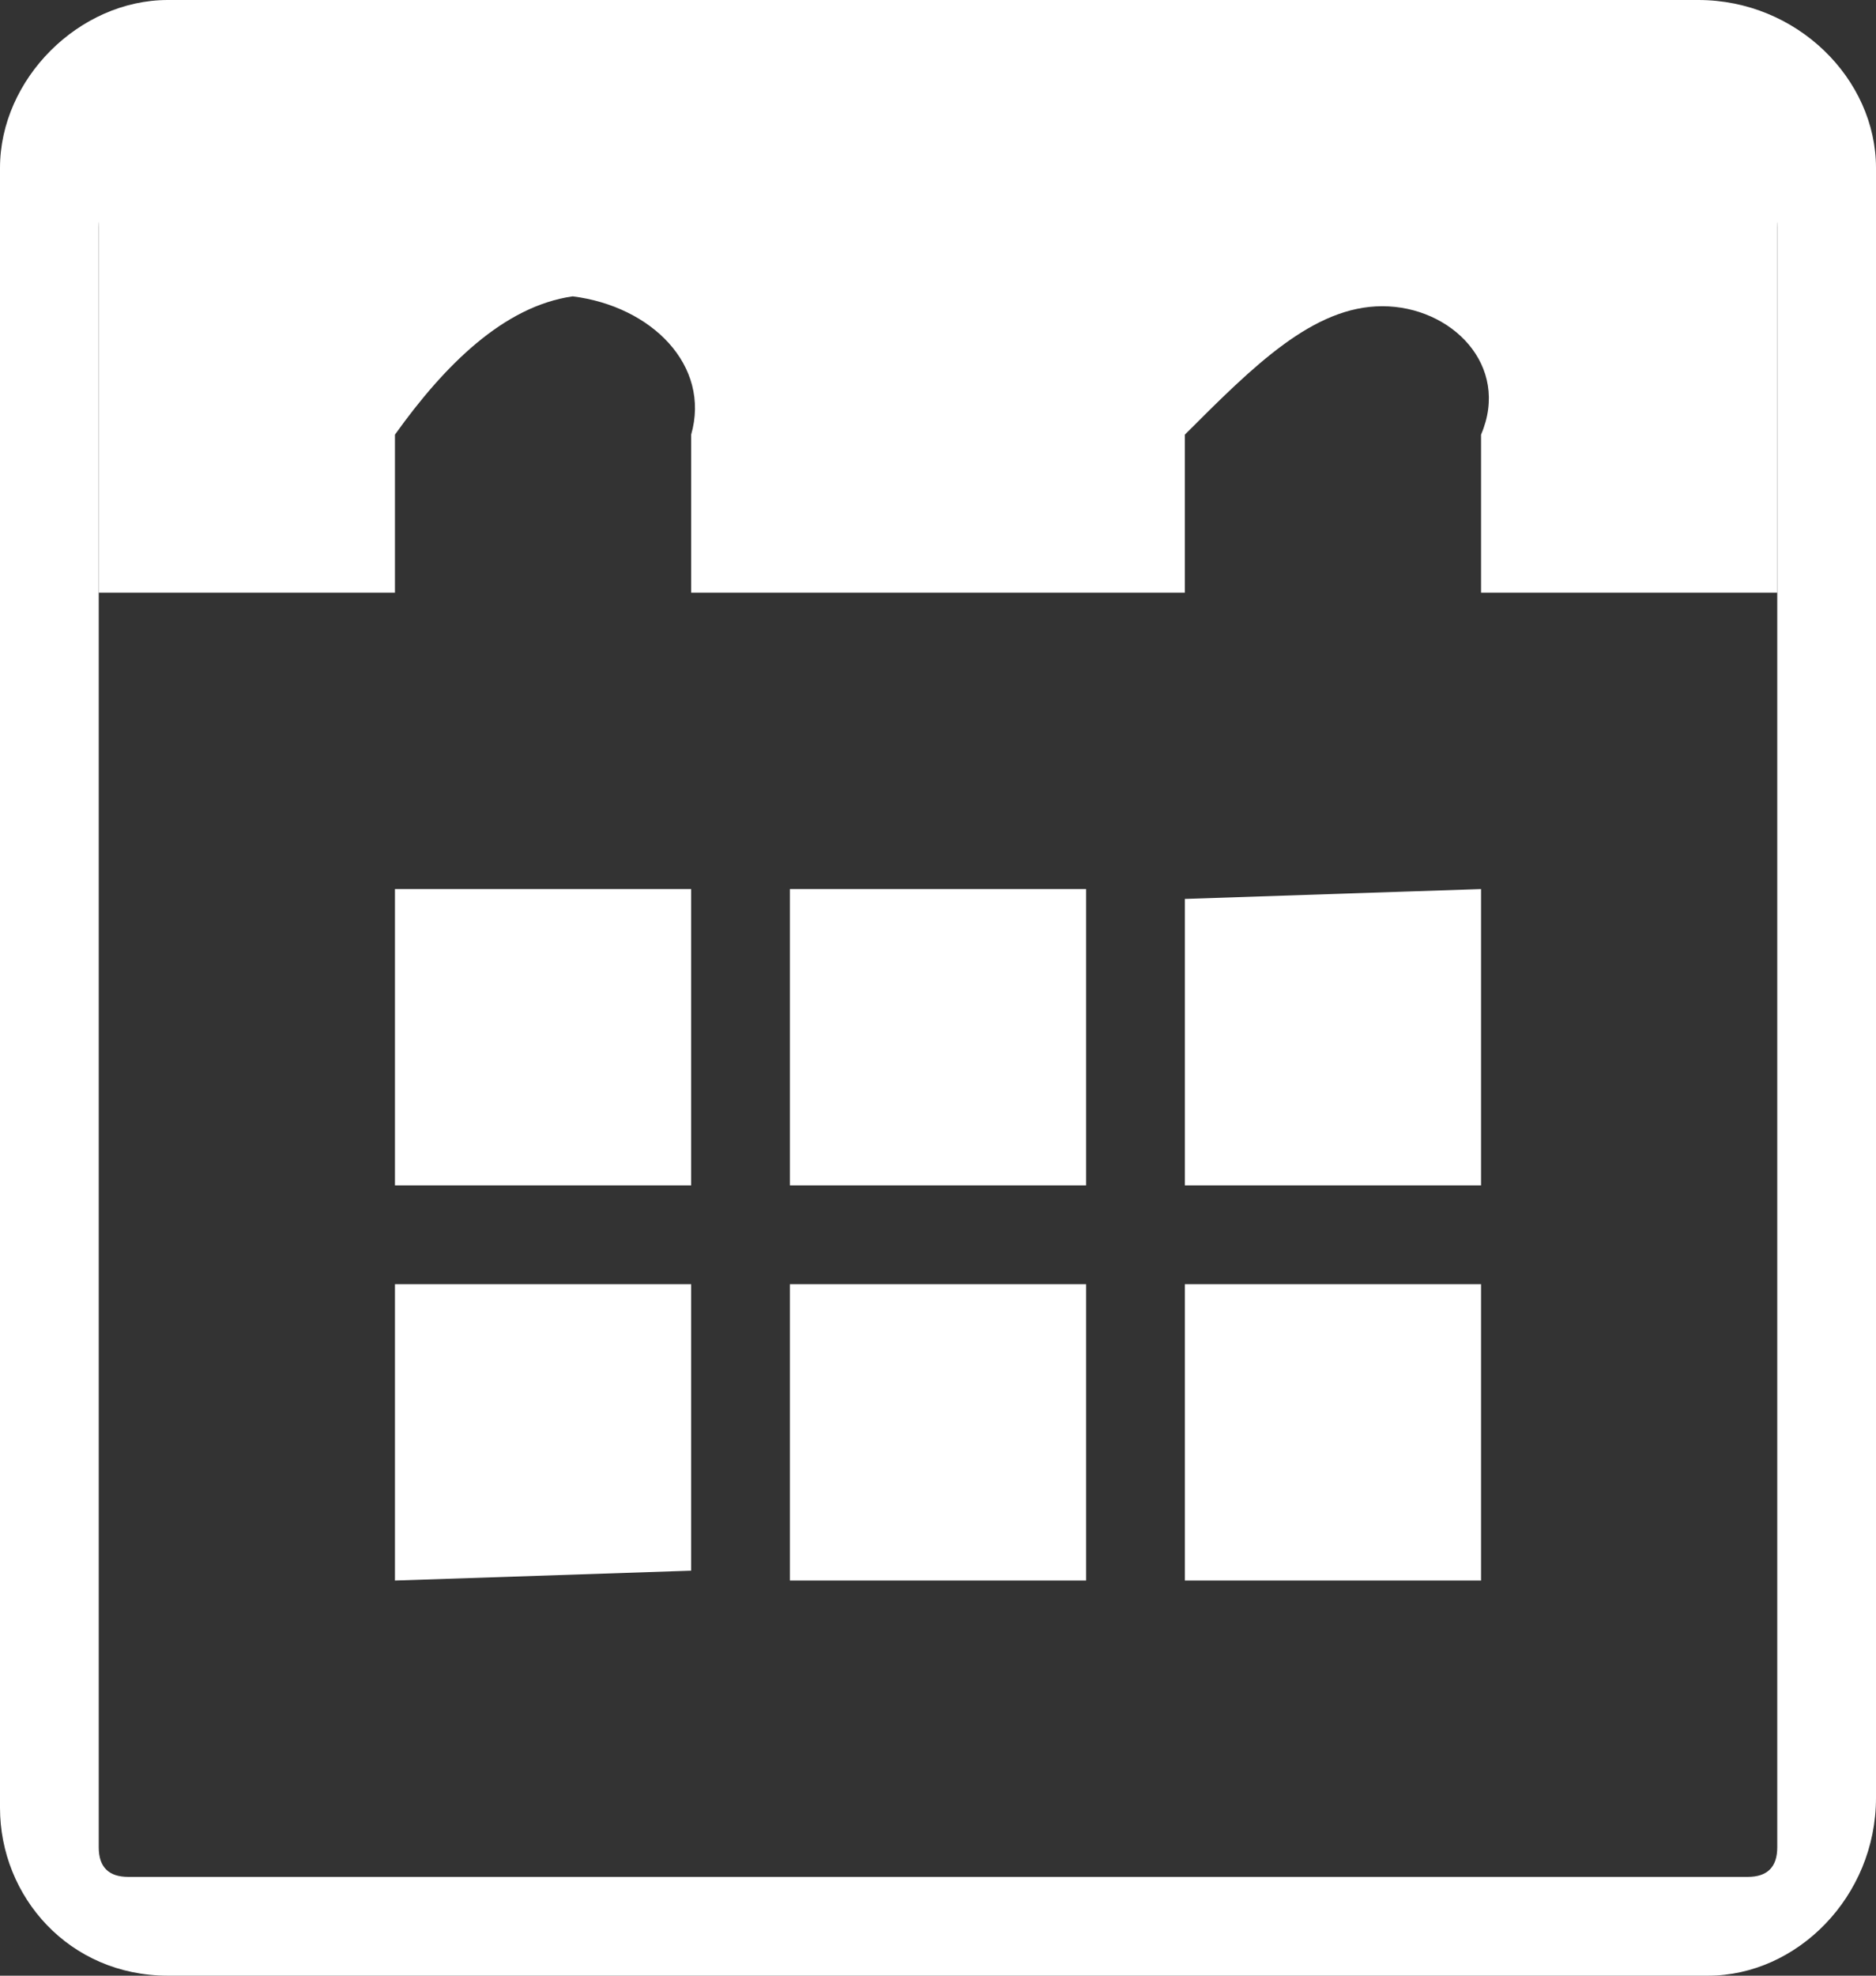
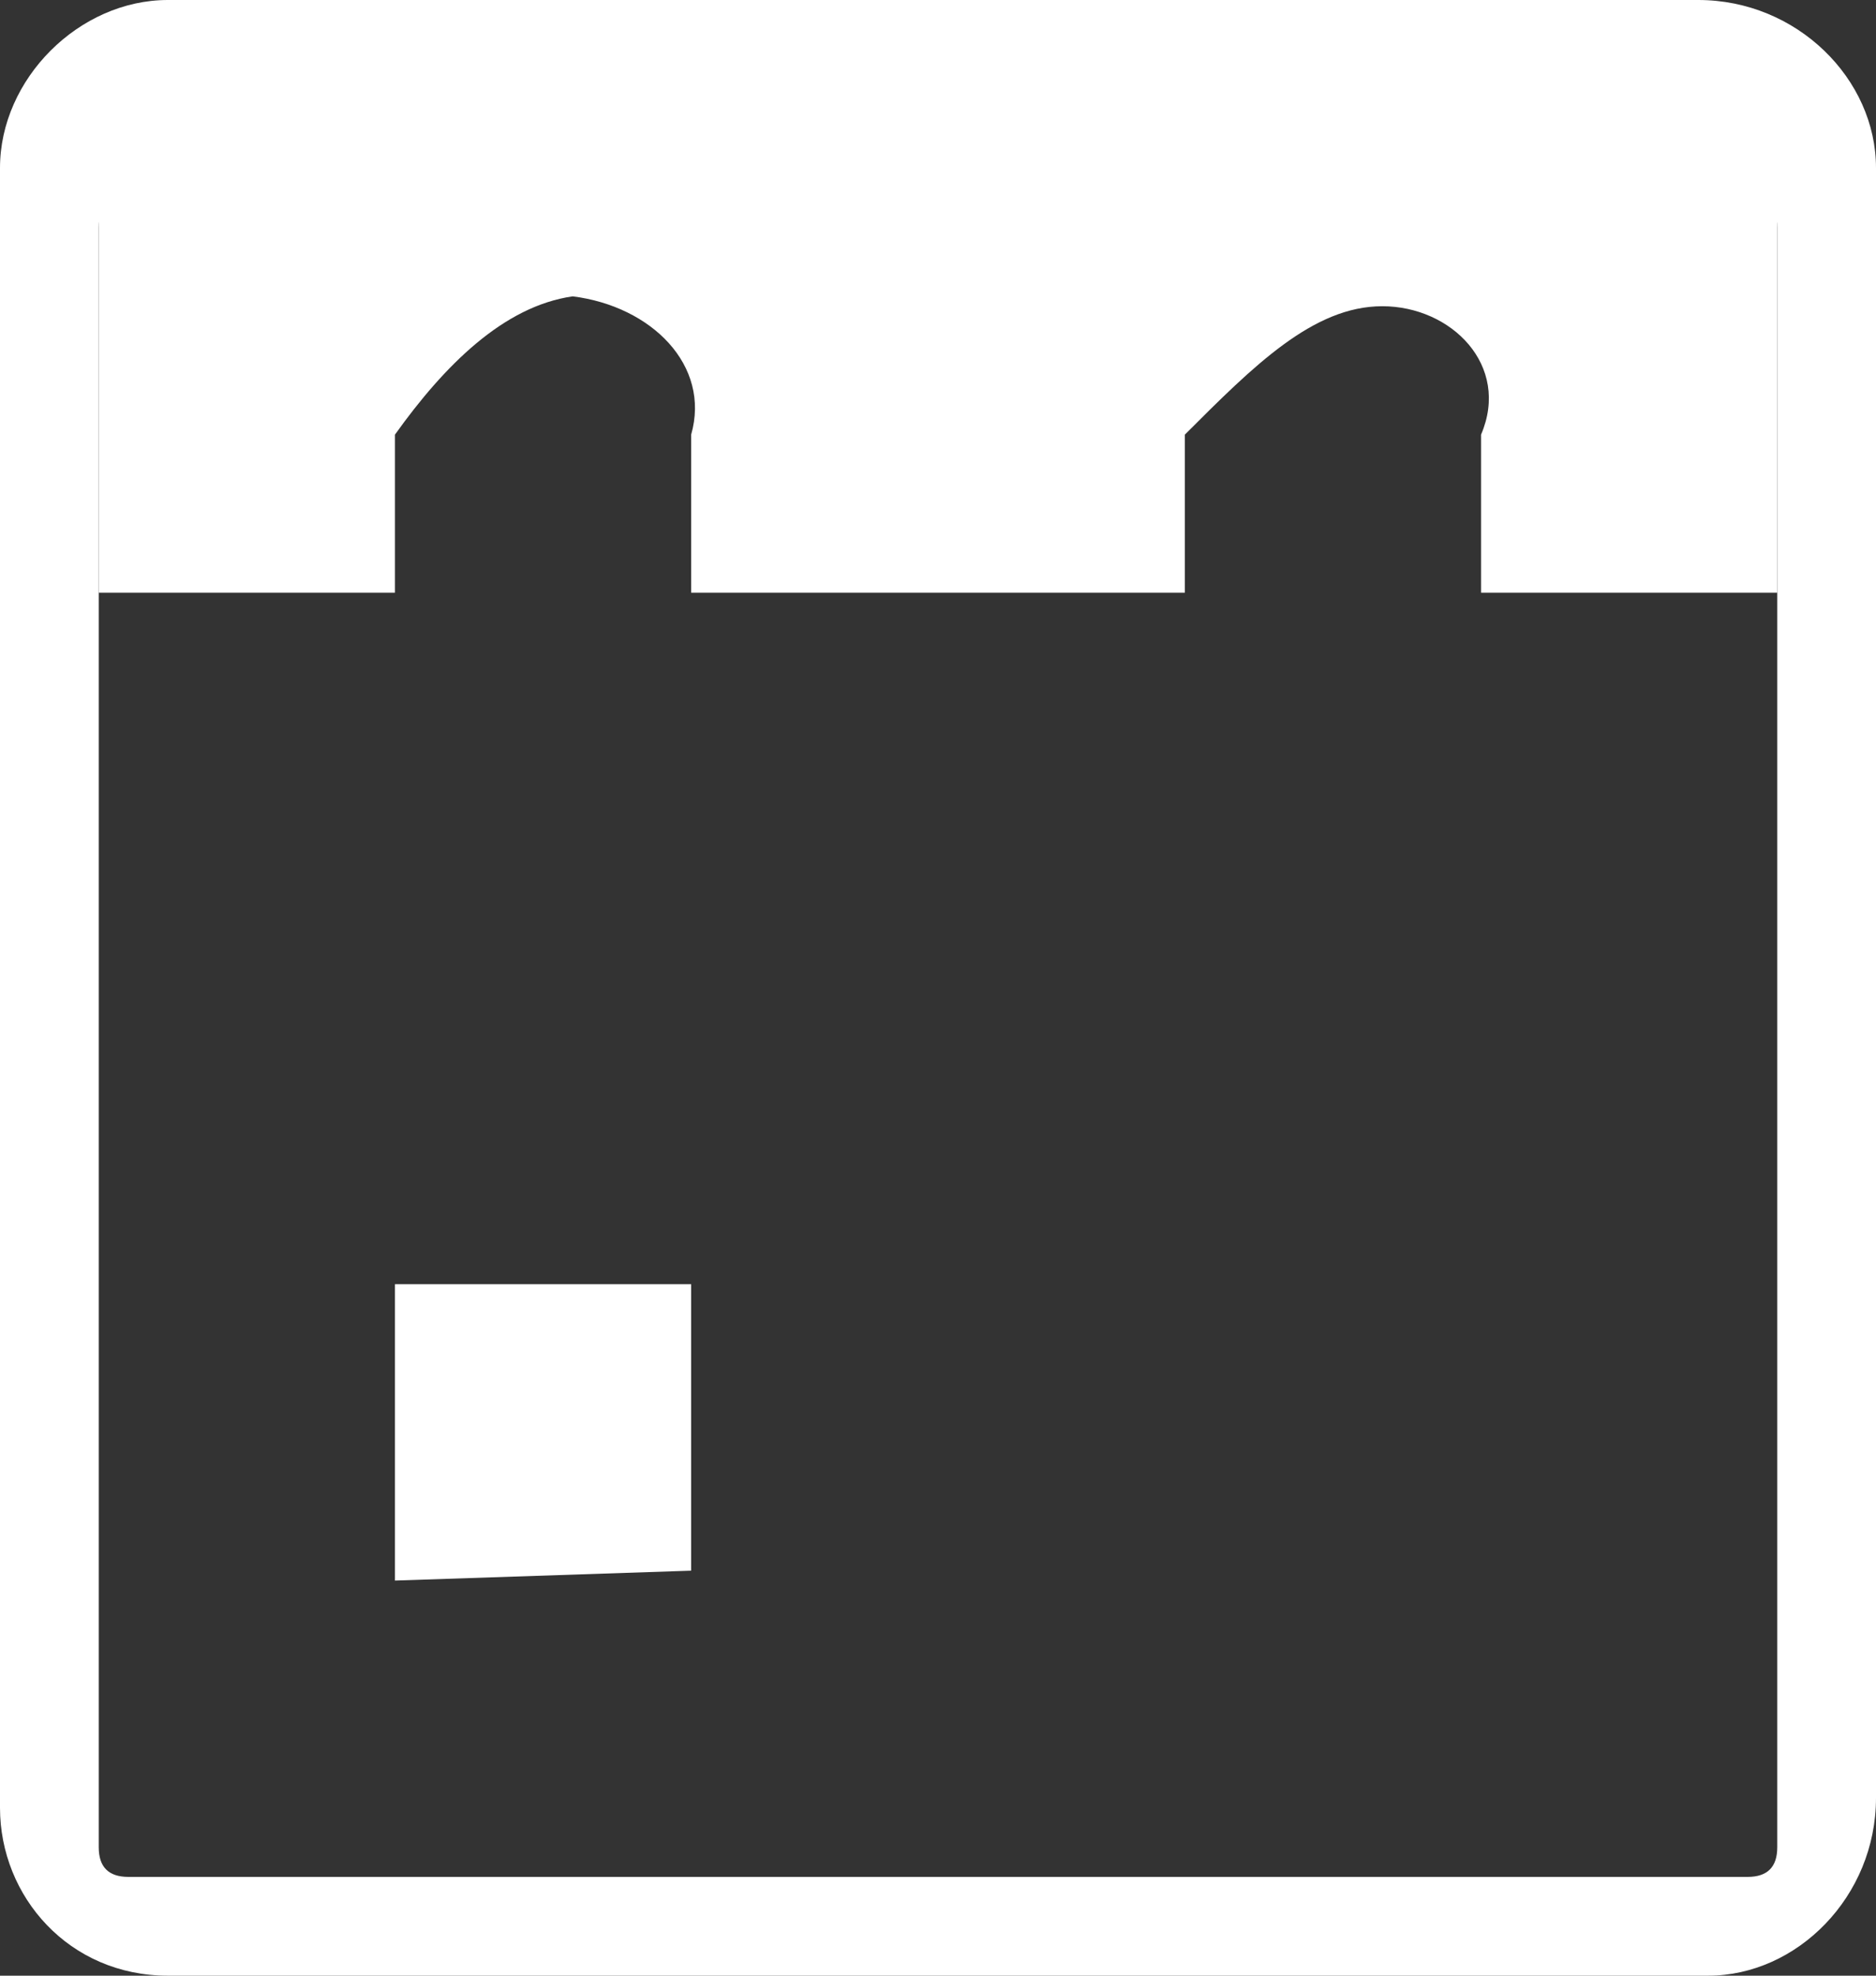
<svg xmlns="http://www.w3.org/2000/svg" version="1.1" id="Layer_1" x="0px" y="0px" width="19px" height="20px" viewBox="0 0 19 20" style="enable-background:new 0 0 19 20;" xml:space="preserve">
  <rect x="0" y="0" width="19" height="20" fill="#333333" stroke="none" />
  <style type="text/css">
	.st0{fill:#FFFFFF;}
</style>
  <g id="_x31_4_8_">
    <path class="st0" d="M17.3,20H1.7c-1,0-1.7-0.8-1.7-1.7V1.7C0,0.8,0.8,0,1.7,0h15.5C18.2,0,19,0.8,19,1.7v16.5   C19,19.2,18.2,20,17.3,20z M1,2.3v16.4C1,18.9,1.1,19,1.3,19h16.4c0.2,0,0.3-0.1,0.3-0.3V2.3C18,2.1,17.9,2,17.7,2H1.3   C1.1,2,1,2.1,1,2.3z" />
-     <path class="st0" d="M12,9.1V12h3V9L12,9.1C12,9,12,9,12,9.1z" />
-     <path class="st0" d="M8,9C8,9,8,9,8,9l0,3h3V9.1c0,0,0,0,0-0.1H8z" />
-     <path class="st0" d="M8,13v2.9c0,0,0,0,0,0.1h3c0,0,0,0,0-0.1V13H8z" />
-     <path class="st0" d="M12,13v2.9c0,0,0,0,0,0.1h3v-3H12z" />
-     <path class="st0" d="M7,12V9.1C7,9,7,9,7,9H4v3H7z" />
    <path class="st0" d="M7,15.9V13H4v3L7,15.9C7,16,7,16,7,15.9z" />
    <path class="st0" d="M1,1v5h3V4.4C4.5,3.7,5.1,3.1,5.8,3h0C6.6,3.1,7.2,3.7,7,4.4V6h5V4.4c0.7-0.7,1.3-1.3,2-1.3   c0.7,0,1.3,0.6,1,1.3V6h3V1H1z" />
  </g>
</svg>